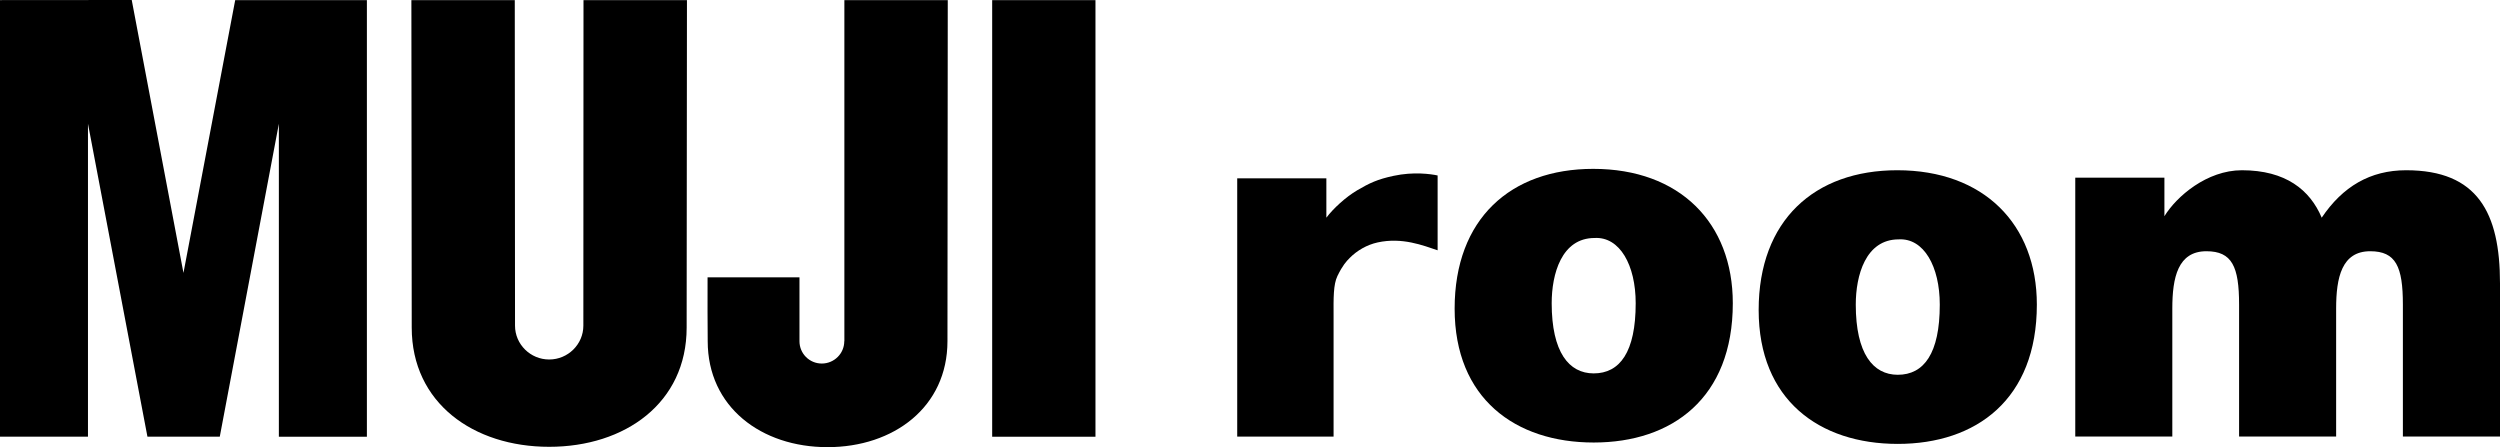
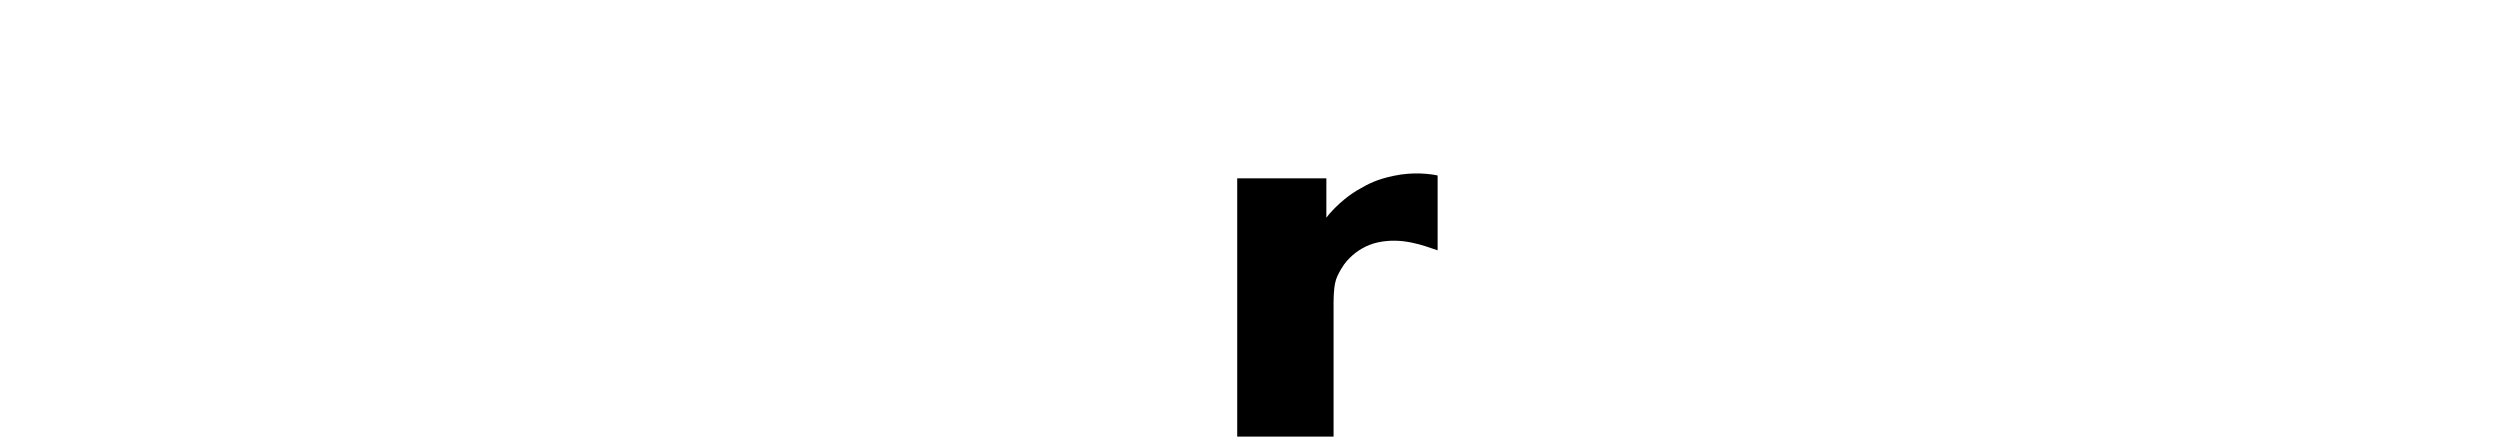
<svg xmlns="http://www.w3.org/2000/svg" width="123" height="22" viewBox="0 0 123 22" fill="none">
-   <path d="M9.028 13.435L6.481 0L0 0.005V21.484H4.328V6.087L7.254 21.484H10.813L13.72 6.09V21.488H18.051V0.005H11.572L9.025 13.435H9.028ZM28.701 16.022C28.701 16.943 27.942 17.687 27.02 17.687C26.098 17.687 25.339 16.943 25.339 16.022L25.327 0.005H20.24L20.257 16.116C20.257 19.826 23.293 21.983 27.02 21.983C30.747 21.983 33.783 19.83 33.783 16.119L33.798 0.005H28.708L28.701 16.024V16.022ZM53.897 21.486V0.005H48.815V21.486H53.897ZM41.538 16.788C41.538 17.394 41.042 17.886 40.432 17.886C39.821 17.886 39.334 17.394 39.334 16.788V13.646H34.812C34.812 14.786 34.807 15.976 34.819 16.785C34.819 20.029 37.459 22 40.714 22C43.969 22 46.615 20.029 46.615 16.785L46.63 0.005H41.543V16.788H41.538Z" fill="black" />
  <path d="M70.731 8.633C70.398 8.562 69.551 8.439 68.561 8.652C67.768 8.822 67.379 9.008 66.775 9.362C66.209 9.695 65.593 10.262 65.257 10.71V8.773H60.871V21.481H65.612V15.544C65.608 14.667 65.598 13.998 65.802 13.578C66.058 13.052 66.238 12.861 66.403 12.693C66.768 12.325 67.25 12.044 67.782 11.927C68.989 11.665 70.013 12.075 70.731 12.315V8.633Z" fill="black" />
-   <path d="M118.383 8.376C116.614 8.376 115.259 9.178 114.228 10.71C113.654 9.348 112.459 8.376 110.301 8.376C108.579 8.376 107.085 9.665 106.489 10.638V8.742H102.103V21.476H106.878V15.181C106.878 13.651 107.153 12.361 108.555 12.361C109.817 12.361 110.163 13.115 110.163 14.987V21.476H114.938V15.181C114.938 13.651 115.215 12.361 116.614 12.361C117.877 12.361 118.222 13.115 118.222 14.987V21.476H123V13.942C123 10.468 121.898 8.376 118.383 8.376Z" fill="black" />
-   <path d="M93.345 8.376C89.28 8.376 86.526 10.832 86.526 15.253C86.526 19.675 89.511 21.84 93.37 21.84C97.228 21.84 100.213 19.653 100.213 14.987C100.213 11.025 97.595 8.376 93.348 8.376H93.345ZM93.37 18.439C92.153 18.439 91.304 17.396 91.304 14.987C91.304 13.552 91.786 11.777 93.416 11.777C94.656 11.707 95.437 13.115 95.437 14.987C95.437 17.394 94.656 18.439 93.37 18.439Z" fill="black" />
-   <path d="M78.387 8.308C74.322 8.308 71.568 10.764 71.568 15.185C71.568 19.607 74.553 21.772 78.411 21.772C82.269 21.772 85.254 19.585 85.254 14.919C85.254 10.958 82.637 8.308 78.389 8.308H78.387ZM78.409 18.371C77.192 18.371 76.343 17.328 76.343 14.919C76.343 13.484 76.825 11.709 78.455 11.709C79.695 11.639 80.476 13.047 80.476 14.919C80.476 17.326 79.695 18.371 78.409 18.371Z" fill="black" />
</svg>